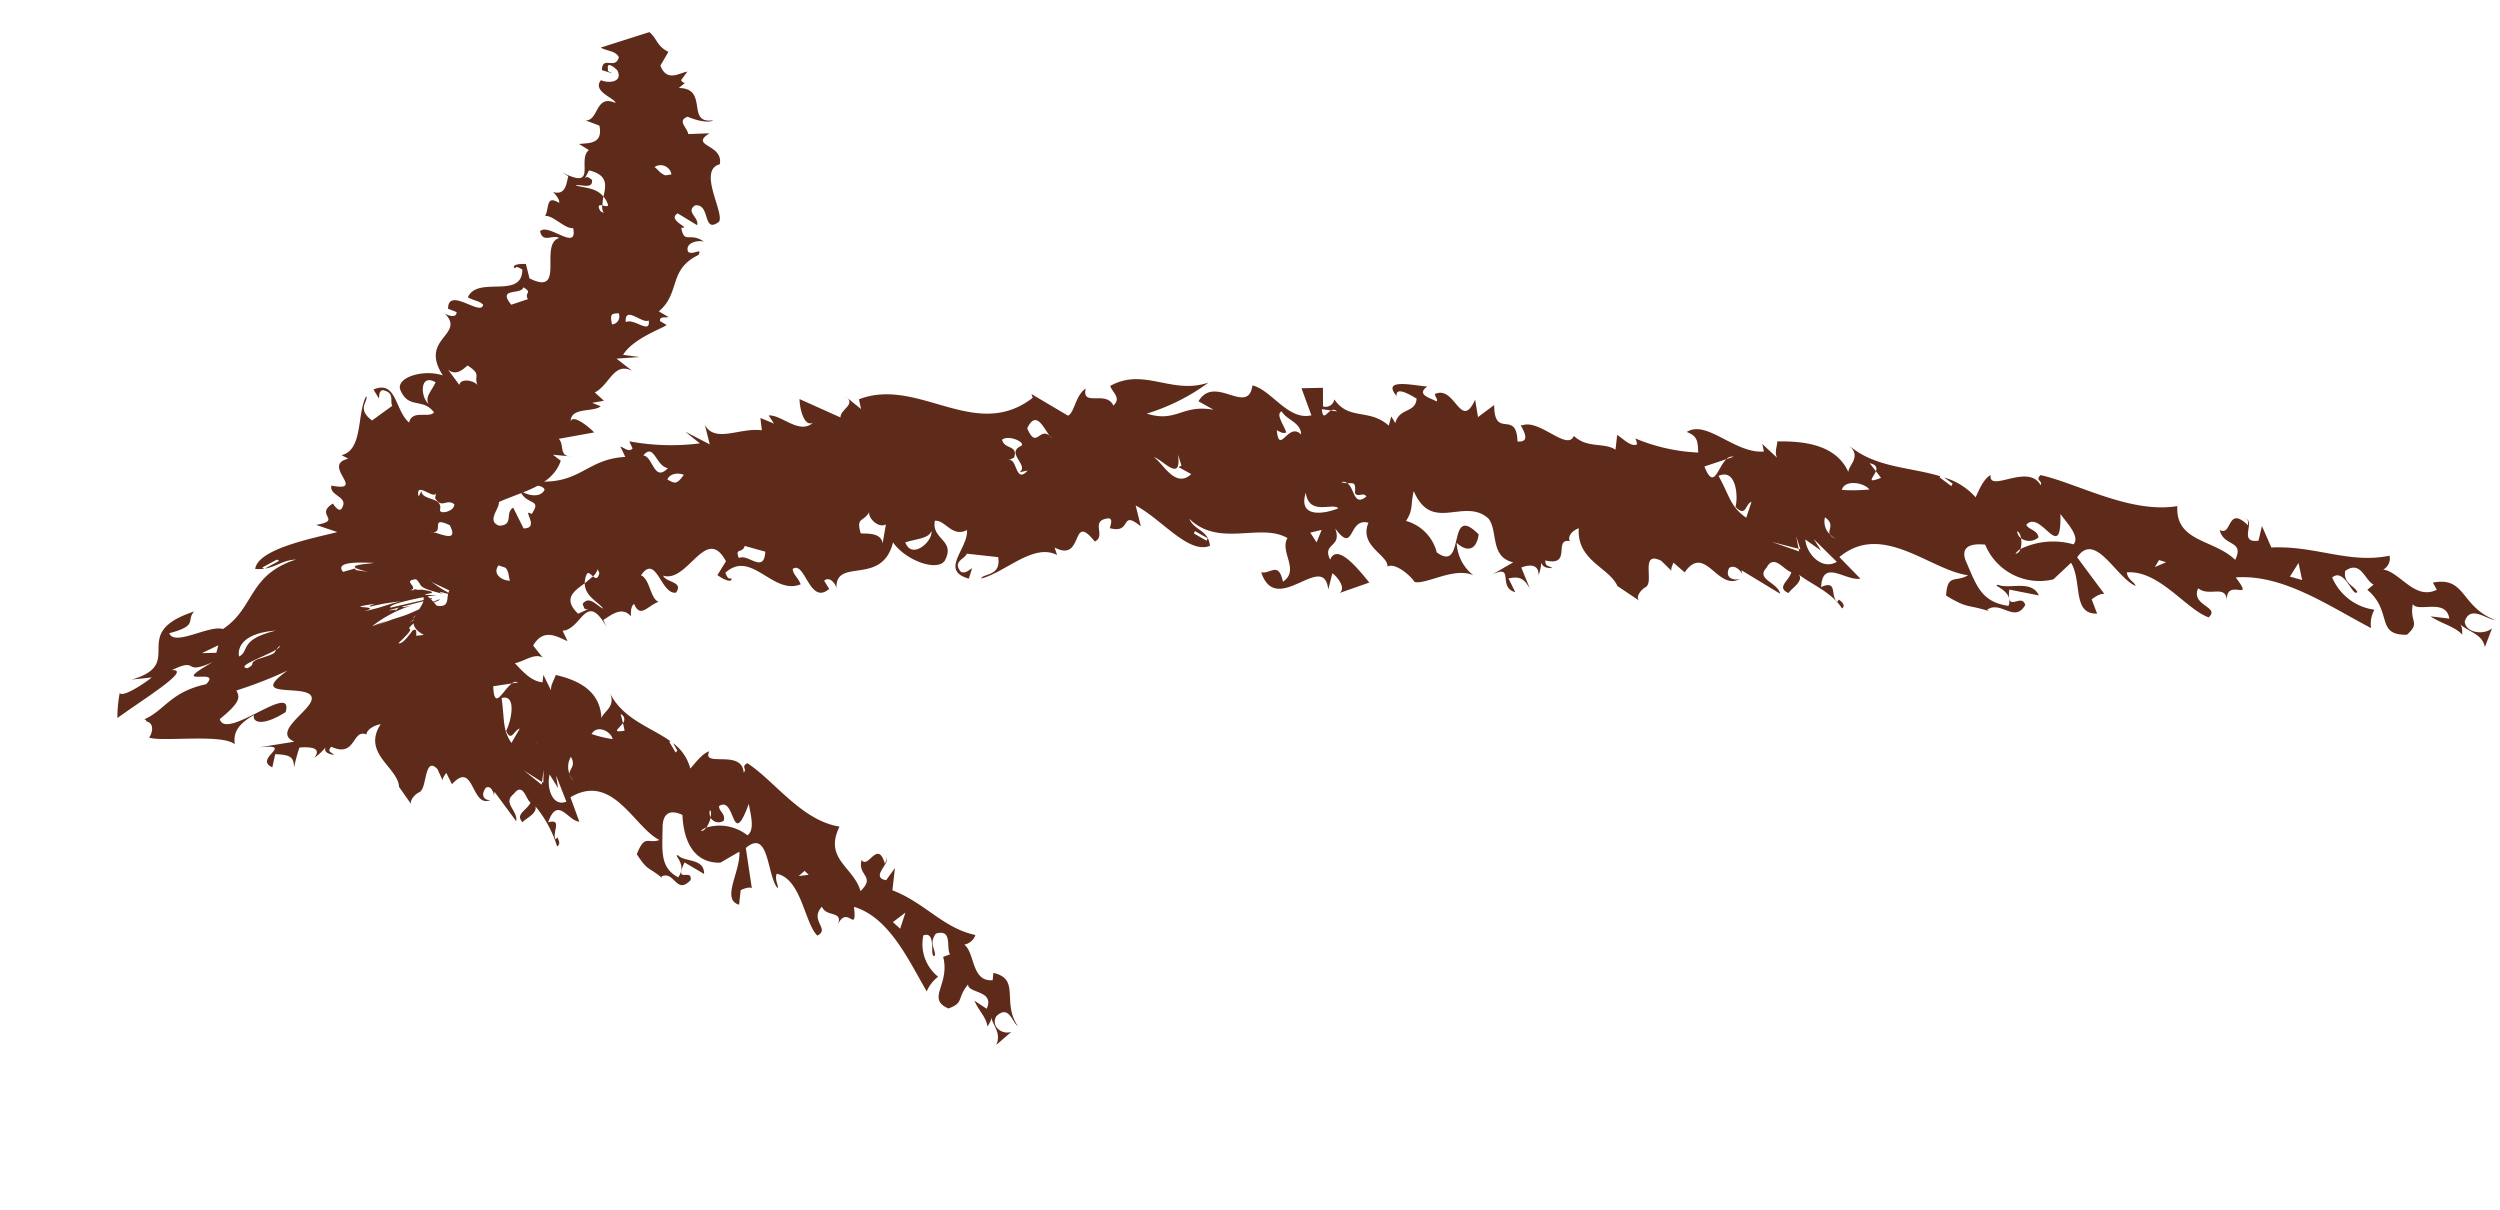
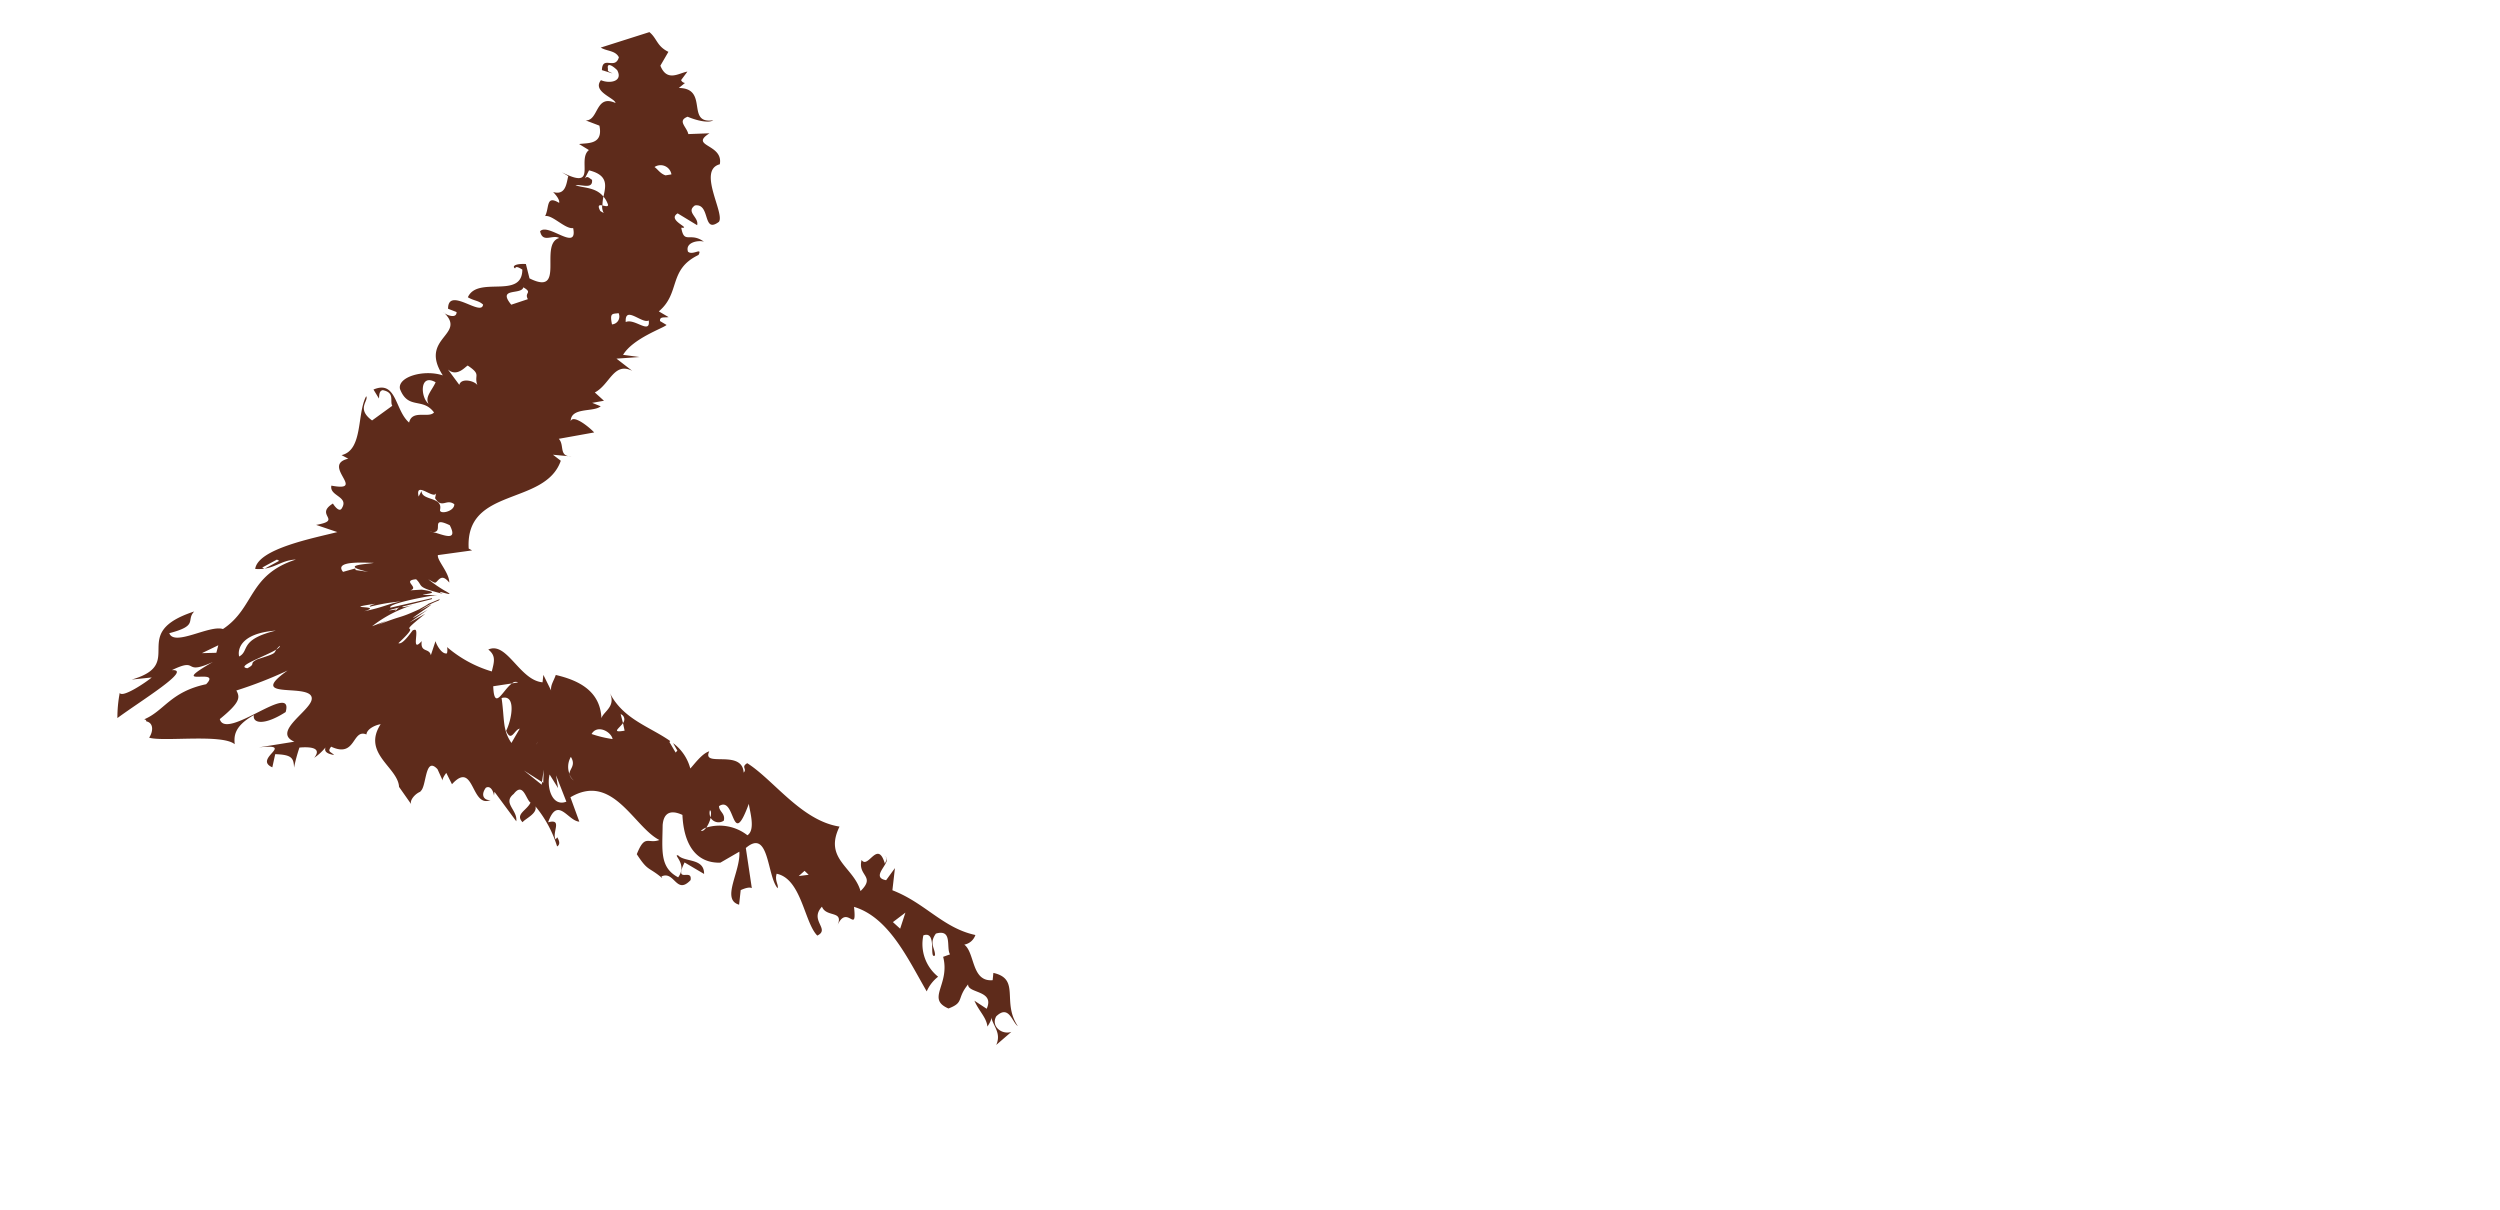
<svg xmlns="http://www.w3.org/2000/svg" width="77.808" height="37.646" viewBox="0 0 77.808 37.646">
  <g id="Pfeil_Links" data-name="Pfeil Links" transform="matrix(-0.978, 0.208, -0.208, -0.978, 78.322, 22.459)">
    <g id="Gruppe_168" data-name="Gruppe 168" transform="translate(0 2.474)">
-       <path id="Pfad_109" data-name="Pfad 109" d="M49.944,17.649c.49-.264.889.46,1.288.516l-.108-.282.377.26.035-.386c.65.234,1.509-.1,1.7.533l-.022-.624.663.546-.369-.451a7.1,7.1,0,0,1,2.137.52l-.056-.238c.139-.1.23.056.36.139l-.082-.351c1.188.191,1.552-.555,2.87-.165.364-.074-.2-.121-.2-.312.208-.269.663,0,.759.16-.087-.542-.65-.395-.208-.815.29.273-.186-.5.338-.386l.182.7c.3-.108.078-.538.542-.46.52.316-.676.772.178.893.438-.035.941-1.578,1.76-1.184.715-.342-.36-1.088.62-.884l-.62-.473c.165-.191.065-.542.486-.382.13.269.39.624.62.663-.91-.551.8-.767-.043-1.47l.312.03a.121.121,0,0,1-.026-.143l.416-.039c-.26-.156-.867-.238-.581-.741l.6-.108c-.16-.39.056-.542.022-.854l-1.734-.789c.065.234.312.39.217.62-.468.191-.373-.425-.815-.117l.186.308c-.035-.117-.1-.156,0-.191.156-.2.217.039.217.23-.16.386-.6.113-.724-.16-.568.035-.134.7-.26.815-.282-.663-.954-.009-1.3-.321l.212.429c-.451.5-.828.069-1.075-.087l.082.347c-.6-.082-.967,1.084-1.361-.169l.052.234c-.256.087-.65.316-.867-.069-.017.143-.069.321-.173.356-.1-.486-.386-.147-.759-.091.234.143.113.75.364.919-.616.581-.477-.728-.954-.754-.312.29.23.36.282.6-.711-.395-1.639,1.3-2.007.03l.351-.364c-.269-.29-.429-.3-.4-.182.1-.03.121.087.143.2-.949.559-1.3-1.006-2.22-.837.043.238.16.325.147.516-.438.2-.273-1.236-.984-.841l.1.282c-.238.13-.36-.273-.321-.347-.139,1.036-1.387-.23-2.025,1.067-.251-.611-1.123-1.175-1.448-.9-.494.568.269.728.035,1.288-.325-.035-.412-.629-.919-.49.078-.577,1.11-1.049.26-1.491l-.169.295c.1-.03.243-.13.364-.039.208.373-.212.369-.295.516l-.932-.308c.022-.616.572-.39.655-.542-.776.03-1.825.75-2.463.225l.026.243c-.811-.672-.711,1.023-1.262-.078-.4.1.026.672-.555.62-.165-.022-.026-.238.013-.308-.663-.338-.412.525-.958-.147l.022.668c-.7-.577-1.292-1.834-2-1.708-.056.5.364.546.455.958-.724-1.084-2.133-.568-2.866-1.223.338-.369-.182-1.058.421-1.3,0,.668.338.3.6.429-.16-1.491-2.051.277-1.929-.962l-.23.468c-.108-.1-.342-.538-.091-.646l-.975.126c.23.438.715,1.439,1.045.949.143.581-.451.269-.356.919-.429-.949-.455.269-1.049-.043.447-.646-.4-1.114-.295-1.457-.234.082-.611-.36-.728-.646-.342-.156-1.314.212-1.834-.178a1.353,1.353,0,0,1,.3,1.1c-.221-.325-.538-.4-.724.113.78,1.214.629-1.127,1.392-.277a1.366,1.366,0,0,0,.733,1.158c-.3.29-.238.464-.429.858-.277-1.413-1.487-.5-2.094-1.314-.225-.447.212-1.179-.473-1.5l.72-.234c-.772.182-.065-.412-.59-.689l.117.464c-.364,0-.473-.108-.585-.451l.126.7c-.2.035-.568.03-.477-.347a1.448,1.448,0,0,0-.165.369c-.009-.117-.078-.2-.3-.238.108.108.208.087.165.277-.785-.373-.377.633-.871.429.043.169-.152.308-.356.334.277-.988-.694-1.4-.806-2.025l0,.013-.572-.59c.117.121-.108.347-.338.395l.035,0c-.26.1-.043,1.149-.62.681l-.26-.39c.052.052-.052.186-.1.256l-.277-.369c-.815.767-.876-.8-1.639-.555.208-.022.464.134.256.4-.156.074-.312-.091-.36-.269l0,.121L21.59,6.187c0,.364.663.6.247.88-.316.39-.516-.191-.724-.295.108-.247.577-.356.217-.62-.087.113-.555.26-.429.5-.334-.395-.88-.741-1.1-1.314-.156.078,0,.243.043.295l.056-.065c.2.221-.173.676.4.559-.23.863-.78.017-1.249,0l.5.793c-1.539.815-2.679-.988-3.8-1.387.421-.147.616.2.8-.477-.594-.555-.551-.382-1.205-.75l.048.052c-.477.212-.746-.6-1.192-.1.03.416.637-.165.386.572l-.863-.369c.121.538.863.369,1.166.585.256.043-.455-.269-.173-.707.819.3.841.841,1.014,1.669.074.594-.542.395-.7.347A1.83,1.83,0,0,0,13.18,4.856l-.646.39c-.225-.655.308-1.574-.464-1.717L12.143,4c-.217.1-.342.113-.421.082.186.408.4.867.59,1.292-.724.689-1.045-.858-1.591-1.249-.009.117.2.23.178.468-.993-.13-1.556-1.5-2.2-1.9-.438.247.481.468.13.954-.286-.351-.889-.039-.789-.581-.121.78-.867-.277-.425.668-1.461-.2-2.645-1.47-3.793-2.419a.892.892,0,0,1-.221.538A1.666,1.666,0,0,1,4.678,3.108c-.447.238-.5-.78-.672-.6.078.238.377.356.234.715-.555.238-.533-.416-.776-.6l.225-.117c-.646-.837.061-1.435-.915-1.626-.507.29-.152.356-.377.893-.117-.3-1.049-.017-1.019-.676l.559.191C1.626.975,1.266.824,1.088.525c-.022.126-.052.251,0,.334C.871.555.473.421.481,0L.139.529C.429.36.98.555.928.91.655,1.387.251.832,0,.763.967,1.4.594,2.28,1.647,2.3l-.074-.243c.741-.191,1,.776,1.5.962a.391.391,0,0,0-.282.382c1.275,0,2.194.793,3.546,1.014l.147.715.2-.425c.681.048-.113.663.3.772-.152-.056-.1-.117-.082-.238.516.772.551-.247.893.043,0-.538-.7-.464-.277-1.01.507.767,1.708.923,1.413,2.012,1.478.069,2.874,1.327,3.963,1.83.217-.134-.043-.178.065-.308.23.767,1.639.082,1.457.633.264-.078.494-.451.6-.581a2.085,2.085,0,0,0,.828.806l-.217-.243.056-.065.3.342-.026.03c.845.473,1.934.681,2.571,1.522-.36-.507.334-.629.178-.915.139,1.01,1.145,1.344,1.986,1.509.052-.186.16-.316.113-.494l.36.512,0-.238c.893.108,1.535,1.353,2.224,1.093-.321-.2-.269-.39-.217-.7A5.693,5.693,0,0,1,25,11.857a.362.362,0,0,1-.013-.2c.212-.026.373.26.538.421l.147-.438c.308.308.845.208,1.179.689.3-.438.936.746,1.5.655.169.16-.286-.62.251-.46-.178,1,.7.2.473,1.262l.572-.264-.026.551c.65-.884.512.594,1.192.429,0-.121-.061-.173-.009-.238.165.156.6.334.186.52.325.074,1.366.59,1-.091-.035.312-.425-.056-.594-.212.134-.447.577-.147.811-.611a1.46,1.46,0,0,0,.078.234l.134-.264c.481.659,1.188.408,1.487,1.153a.275.275,0,0,1,.39-.143l-.117.568.655.126-.126-.889c.746-.017,1.045,1.027,1.6,1.292.342-.919,1.071.6,1.747-.134l-.408-.356c.941.382,1.205-.165,2.064.316a6.37,6.37,0,0,0-2.085.546c1.2-.147,1.869.893,3.017.533-.03-.238-.269-.429.03-.62.117.525.984.152.733.7.356-.139.5-.668.715-.711l.971.893-.013-.121c2.042-.984,3.343,1.392,5.3,1.08l0-.312.412.512c-.329-.347.208-.364.269-.633l1.127.824c.056-.264.052-.889-.256-.806M34.349,14.775l-.269-.1a.144.144,0,0,1-.173-.065l.173.065c.156-.048.316-.264.269.1M9.677,6.26c-.03-.3.212-.009.316-.013l-.408-.221c-.113.121.043.178.091.234M35.138,11.1l.234-.347.13.338Zm3.867.785-.342-.3.048-.069.338.3Zm3.806,3.845c-.017-.026-.035-.048-.065-.091a.259.259,0,0,1,.065.091c.26.329.494-.338.633.369-.395.52-.5-.1-.633-.369m-6.95-1.3c-.113-.1-.173-.152-.277-.134.022.243.217.633,0,.672-.078-.29-.516-.455-.438-.832.3.49.806-.516.711.295m-9.13-2.445.1-.013-.273-.39Zm-1.543-.845c-.061-.533-.59-.594-.906-.8a.729.729,0,0,0,.434,1.036c.377.5.36-.585.473-.238m13.839,3.182-.035-.356.1-.026-.342-.295c.594-.36.8.559,1.032.754-.225-.074-.689-1.006-.754-.078M21.755,9.906c-.26-.4-.776-.954-.616-1.27a.907.907,0,0,0,.356,1.114c.1-.009.16.043.26.156m.377-1.184c.416.442.36.759.572,1.452-.585.126-.473-.737-.316-1.054-.256-.4-.312.03-.52.052Zm-.009,1.938.23-.026c.325-.191.585-.893.72-.082l-.72.082a.232.232,0,0,1-.23.026M17.883,9.3l.139.282c-.2-.087-.2-.191-.139-.282l-.113-.238c.52-.082.221.061.113.238m3.291.841.581.251c.052-.312-.364-.269-.581-.251M18.2,8.784a5.357,5.357,0,0,1,.841.165c-.165.316-.741.065-.841-.165M5.61,3.226l.351.182-.351.36Zm4.4,1.348-.173.186-.2-.113Zm3.976,1.418a.725.725,0,0,0-.087.325.318.318,0,0,1,.074.234c-.056-.017-.078-.117-.074-.234a.438.438,0,0,0-.538-.087c-.013.243.247.286.29.464-.551.395-.811-1.47-1.11.108-.091-.234-.477-.819-.2-1.01a2.325,2.325,0,0,0,1.647.2.193.193,0,0,1,.182-.113.5.5,0,0,1-.182.113m5.5,1.478c.139.082.191.147.208.208a.542.542,0,0,1,.035.546c-.26-.282,0-.39-.035-.546a.6.6,0,0,0-.208-.208m.988.208-.408-.442.147.4-.555-.845c.525-.169.871.455.815.884m.264-.238-.009.395-.043-.421.052.026V7.353l.776.468Zm8.419,3.187c.646-1.184-.52-1.084-.525-1.73-.147.412-.642.988.2,1.179-.832.243-.238-.923-.941.017.36.013.694.438.746.494l-.421-.056c.026.837.728-.23.945.1m4.435.889.533.143-.49-.212Zm13.431,2.077c0-.308.776-.772.867-.178-.364.039-.746-.039-.867.178m5.779.754-.59-.308c.186-.685.546.074.845-.026.069.356-.139.108-.256.334m4.01.325L57,14.8l-.165-.707Zm-.212-.945c.139-.3-.269-.481-.369-.451Zm3.607-.46-.256.035.208.62Zm-.429.711c-.048-.442,0-1.04-.594-.759-.043.464.117.464-.126,1.006.191.117.36-.078.455-.113-.13-.078-.29.113-.316-.2a.392.392,0,0,1,.581.061.61.61,0,0,0,.117.369.585.585,0,0,0-.117-.369m-2.159.429a.48.48,0,0,0-.186.186l-.03-.121c.091-.2.156-.139.217-.065l.295-.156c.087-.395-.3-.663-.4-.893.186.126.334.507.6.277-.03-.117.009-.2-.152-.191l.351-.078c.377.555-.013.715-.4.884a.611.611,0,0,1-.126.273c-.065.056-.113-.043-.169-.117m2.809.949-.2-.117c-.091-.156-.026-.308-.056-.425.225.039.516.312.251.542M48.769,14.6c.143-.1-.1-.594-.4-.512l.225-.559c-.043.386.542.408.6.455.039.546-.156.295-.425.616M35.381,12.334c.052-.741-.767-.464-.889-.685.416-.078,1.309-.065.889.685m-1.327.022c-.2-.052-.269,0-.169-.351-.061-.169-.264-.009-.325-.178.46-.238.3.329.494.529a.869.869,0,0,1,.178.069.2.2,0,0,1-.178-.069m7.8,1.582.178.577.425.026Zm4.361,1.669c.009-.312.494-.26.577-.1.022-.408-.308-.395-.564-.473a.223.223,0,0,0-.16-.074.455.455,0,0,0,.16.074c.087.108-.013.308-.03.447l-.147.1.342.156Zm7.986,1.3c.316-.29.342-.173.529-.043-.074.152-.342.173-.529.043M43.753,15.6c.516-.117-.139-.646.212-.789h-.26c.477-.356.221.5.529.434l-.2.048c-.217.36.256.312.247.624-.256.117-.733-.269-.525-.316m10.886,1.613c.52-.356.373.451.668.546-.421.325-.308-.408-.668-.546m-7.964,0-.039.069.369.277.039-.074Z" fill="#5e2b1b" />
-     </g>
+       </g>
    <path id="Pfad_172" data-name="Pfad 172" d="M9.7,21.733c-.091.455-.75.13-1.014.273l.238.16-.373-.013.225.312c-.507.139-.776.819-1.279.416l.4.473-.711-.1.486.173c-.412.442-1.418.555-1.517.629l.173.16c-.013.152-.16.069-.286.065l.26.238c-.789.421-.546,1.21-1.574,1.461-.178.221.186.009.3.169.03.308-.4.286-.551.2.364.4.62.035.6.572-.334-.1.408.325.017.46l-.516-.486c-.117.225.269.473-.061.616-.5-.03-.035-.928-.624-.655-.243.217.329,1.712-.4,1.747-.251.6.832.741.113,1.01l.65.113c0,.23.26.477-.091.533-.234-.165-.594-.342-.759-.273.876.048-.082,1,.841,1.205l-.221.113a.148.148,0,0,1,.1.113l-.247.217c.256.017.689-.2.785.356l-.334.369c.321.251.256.481.451.724l1.582-.156c-.173-.16-.425-.178-.49-.412.2-.377.486.178.6-.282l-.3-.169c.087.082.147.087.108.16,0,.234-.169.069-.273-.091-.113-.39.321-.369.559-.2.351-.29-.312-.633-.295-.789.559.412.62-.429,1.019-.338l-.382-.247c0-.62.486-.442.737-.429l-.26-.247c.438-.212-.026-1.309.967-.5l-.169-.16c.1-.2.2-.581.564-.386-.078-.121-.156-.29-.113-.369.356.334.321-.078.512-.312-.23,0-.525-.533-.776-.546.009-.772.724.334,1.027.117,0-.39-.36-.169-.538-.329.668-.052.165-1.838,1.166-1.036l.017.46c.342.091.442.013.356-.065-.039.078-.126,0-.212-.082.2-.919,1.4.117,1.838-.49-.178-.16-.3-.16-.416-.321.126-.377.945.793,1.093.1l-.238-.156c.048-.234.377.009.4.082-.6-.858.932-.6.429-1.921.542.316,1.4.247,1.392-.139-.113-.694-.637-.39-.884-.932.2-.152.646.238.824-.147.356.464.1,1.387.871,1.236l-.108-.308c-.03.074-.043.23-.169.23-.369-.156-.134-.386-.191-.538l.711-.316c.416.464-.035.62.022.776.4-.468.438-1.621,1.132-1.634l-.182-.152c.884-.017-.364-1.149.689-.711.139-.312-.494-.447-.156-.772.1-.082.2.143.225.217.655-.234-.212-.572.65-.542l-.6-.356c.746-.03,2.523.009,2.74-.59-.568-.165-.8.108-1.3.022,1.556-.16,1.561-1.205,2.671-1.643.377.221,1.6-.225,1.66.221-.954.043-.577.282-.9.5,2.2-.234.546-1.543,2.345-1.669l-.624-.065c.2-.108,1.027-.442,1.075-.264a4.076,4.076,0,0,0,.234-.75c-.828.377-2.627,1.006-1.968,1.106-.945.234-.256-.247-1.3-.017,1.621-.525-.29-.208.347-.633,1.14,0,1.448-.542,2.116-.668-.043-.013-.061-.039-.052-.074-.225-.1-.143-.36.017-.516-.386-.221-2.25-.351-2.562-.754-.03.234-.078.546-.772.763.1-.251-.26-.39-.988-.113-.473.9,2.016-.507,2.051.212-.728.373-.763.525-.689.763a13.109,13.109,0,0,0-1.691.277c1.569-.676-.845-.5-.529-1.071.2-.342,1.387-.715.785-1.14l1.119.056c-1.179-.121.264-.3-.282-.694l-.173.382c-.486-.121-.542-.225-.486-.533a4.813,4.813,0,0,1-.295.577c-.282-.035-.715-.134-.382-.408a1.683,1.683,0,0,0-.412.243c.061-.1.026-.191-.212-.286.069.121.2.134.035.273-.685-.52-.75.421-1.153.143-.043.152-.3.23-.5.221.772-.772-.26-1.431-.152-2.038l0,.013-.264-.62c.052.126-.186.316-.373.334l.022.009c-.225.056-.364,1.075-.672.564l-.087-.395c.026.056-.091.169-.156.225l-.1-.382c-.85.611-.412-.88-1.08-.728.165,0,.316.178.074.4-.143.052-.212-.121-.2-.29l-.039.113-.473-1.04c-.121.334.312.646-.1.85-.369.316-.334-.251-.455-.373.165-.217.555-.251.369-.546-.1.091-.512.165-.494.4a3.612,3.612,0,0,1-.4-1.361c-.143.048-.082.217-.065.277l.065-.052c.078.23-.364.594.117.568-.464.759-.611-.091-.954-.182l.113.8c-1.452.49-1.738-1.318-2.432-1.877.377-.056.395.29.78-.286-.234-.611-.269-.442-.62-.893l.013.056c-.442.1-.325-.672-.863-.3-.143.373.546-.035.069.577l-.52-.477c-.113.49.525.481.668.733.178.082-.243-.325.143-.668.5.421.312.906.134,1.691-.165.555-.564.256-.668.182.152-.906-.1-1.561-.845-1.7l-.65.212c.091-.624.876-1.335.351-1.613l-.143.434c-.2.043-.308.03-.351-.013-.026.4-.052.85-.078,1.262-.845.46-.46-.98-.707-1.431-.061.1.048.243-.065.447-.724-.316-.525-1.669-.837-2.146-.447.113.156.512-.329.85-.061-.369-.663-.243-.342-.681-.447.637-.538-.442-.633.468C3.217,4.578,2.909,3.182,2.549,2.081a1.166,1.166,0,0,1-.442.373,1.3,1.3,0,0,1,.182,1.353c-.464.069,0-.785-.225-.685-.056.217.117.4-.169.659-.551.039-.212-.494-.295-.724l.225-.03c-.039-.9.8-1.162.173-1.608-.533.082-.3.243-.754.607.074-.277-.785-.347-.408-.863l.321.325C1.088,1.14.9.906.928.616.841.707.75.8.754.88.746.577.542.325.78,0L.234.3C.546.264.828.607.594.871.126,1.162.147.577,0,.434c.342.841-.395,1.413.4,1.778l.069-.217c.663.082.356.945.633,1.266a.451.451,0,0,0-.4.221c.945.425,1.318,1.3,2.237,1.9l-.221.659.347-.312c.52.212-.386.538-.108.741-.1-.091-.026-.13.039-.23.061.8.546-.074.685.264.234-.468-.338-.577.234-.941.052.785.919,1.214.221,2.1,1.123.425,1.708,1.856,2.4,2.528.225-.078.03-.169.169-.264-.108.741,1.262.412.91.871.238-.017.555-.312.689-.4a1.435,1.435,0,0,0,.36.884l-.082-.256.065-.048.121.36-.03.026c.52.564,1.292.967,1.526,1.851-.121-.529.468-.529.442-.819-.225.954.473,1.431,1.088,1.721.1-.169.225-.269.243-.442l.134.525.074-.221c.685.208.819,1.491,1.439,1.348-.2-.238-.1-.412.035-.689a3.8,3.8,0,0,1,1.205,1.032.423.423,0,0,1,.043-.191c.156-.009.264.312.269.447l.234-.4c0,.243.312.134.186.49.455-.338-.087.486.186.382-.052.1.395-.395.538-.295-1.01.611.191.121-1.014.724l.546-.169-.646.277c1.357-.46-.512.247-.061.113.165-.048.221-.065.329-.1a2.494,2.494,0,0,1-.646.191s-.13.052.022.026l.477-.091.087-.017c-.512.1-.108,0,.035-.052.724-.165.512-.065,1.379-.212-.078.017-.2.048-.316.074l.5-.078a3.882,3.882,0,0,1-1.387.382c.234-.013.4-.009.321.022l-.928.035-.017.03,1.331-.022c.1.143-1.344.117-1.526.074,1.2.269-.481-.074.46.273l.347.052c-.308.03.217.356-.247.3-.186-.269.074-.225-.715-.616.325.264-.516-.286-.078.087a4.206,4.206,0,0,1,.425.451c-.191-.169-.178-.173-.26-.117-.121.087-.225.143-.36-.121-.065.3.234.759.169.91l-1.071-.078.091.078c-.29,1.908-2.6.8-3.373,2.077l.2.234L9.9,20.667c.4.087.13.386.273.62l-1.119-.035c.143.234.542.707.65.481m6.416-4.548.108-.043c-.043,0-.048-.013.065-.03l-.065.03c.108.013.477.022-.108.043M4.721,7.83c.1-.273.173.039.256.056L4.752,7.6c-.143.082-.043.165-.03.23M21.985,16.99l.442.082-.551.134Zm-2.51,2.393.5-.147.061.052-.5.147Zm-4.864-.121c.026.009.048.013.091.026a.382.382,0,0,1-.091-.026c-.351-.082,0,.529-.559.1-.165-.6.312-.208.559-.1m2.22-1.808c.139-.017.208-.03.173-.056a6.008,6.008,0,0,1-.971-.039c.4.009.594-.069,1.184-.061-.7.052.789.23-.386.156m-1.04-1.7.061-.013.074-.3Zm-.529-.733c.1-.516-.295-.637-.486-.867-.273.334-.269.906.048,1.027.16.525.451-.507.438-.16m1.569,3.447.377.139v.052l.395-.026c.225.429-.793.113-.993.078.087-.026,1.162.191.221-.243m-3.906-5.085c-.091-.4-.321-.988-.091-1.262-.369.546-.182,1.023-.069,1.084.087,0,.113.061.16.178m.659-1.049c.191.464.056.741.009,1.431-.494.03-.152-.754.074-1.027-.082-.4-.256-.013-.429-.022Zm-.594,1.8.191.009c.312-.13.728-.754.59.035l-.59-.035a.162.162,0,0,1-.191-.009m-2.931-1.916.013.286a.174.174,0,0,1-.013-.286l0-.243c.434.017.152.1,0,.243m2.332,1.309.386.308c.134-.282-.212-.3-.386-.308m-1.912-1.73a3.6,3.6,0,0,1,.607.29c-.234.264-.611-.052-.607-.29M2.952,4.162l.178.247-.442.208ZM5.7,6.421l-.212.121-.1-.147ZM8.2,8.493a1,1,0,0,0-.2.277A.313.313,0,0,1,7.977,9c-.039-.026-.017-.121.03-.225a.287.287,0,0,0-.386-.182c-.1.212.087.3.052.473C7.084,9.3,7.6,7.6,6.75,8.944c.022-.23-.043-.837.247-.949a1.412,1.412,0,0,0,1.205.5c.065-.056.126-.091.182-.065a.416.416,0,0,1-.182.065m3.724,2.293a.288.288,0,0,1,.091.225.61.61,0,0,1-.152.512c-.108-.3.13-.36.152-.512a.372.372,0,0,0-.091-.225m.7.338-.169-.468-.022.4-.143-.867c.46-.078.52.551.334.936m.282-.178-.134.36.1-.395.03.035.03-.082.447.546Zm5.5,3.971c1.643-.681.347-.867.728-1.379-.425.273-1.24.642-.594.932-.923.048.36-.767-.863-.147.316.074.308.442.308.481l-.312-.1c-.581.607.767-.065.733.212m3.3,1.3-.334.316.442-.316Zm-7.8,6.976c.208.23.091,1.006-.351.611.169-.23.434-.382.351-.611M10.21,25.739l.542-.061c.325.629-.369.221-.481.451-.26-.238.013-.152-.061-.39M7.665,27.5l-.191-.009L8,27.972Zm.694.642a.313.313,0,0,0,.49.173ZM6.382,30.218l.143-.147-.494-.408Zm-.139-.776c.286.338.6.845.815.342-.243-.395-.342-.321-.507-.871-.191-.009-.182.225-.221.3.126,0,.117-.225.312.013a.263.263,0,0,1-.4.217.723.723,0,0,0-.29-.247.7.7,0,0,0,.29.247m1.1-1.335a.406.406,0,0,0,0-.238l.091.082c.061.2-.013.2-.1.156a1.451,1.451,0,0,1-.087.264c.178.351.585.395.776.529-.186-.009-.507-.251-.538.056.087.082.108.16.212.087l-.182.221c-.564-.273-.412-.581-.269-.893a.721.721,0,0,1-.087-.277c.009-.074.1-.017.173.013m-2.3.5.186.009c.152.087.2.243.282.325a.342.342,0,0,1-.468-.334m7.266-5.2c-.009.156.447.395.555.165l.247.542c-.23-.308-.568-.009-.629-.009-.382-.395-.1-.308-.173-.7m7.734-6.126c1.184-.039.919-.447,1.283-.551.009.212-.178.7-1.283.551m.108-.581c.1-.1.009-.113.637-.173.316-.082.048-.121.364-.208.373.134-.646.251-1,.382a.845.845,0,0,1-.134.091c0-.035.056-.065.134-.091m-3.819,3.265-.49-.3-.225.23ZM13,21.269a.23.23,0,0,1-.243.377c.26.316.429.126.616.048a.155.155,0,0,0,.134-.035.3.3,0,0,0-.134.035c-.117-.035-.2-.234-.286-.347L13.1,21.2l-.282.069ZM7.812,24.426c0,.386-.087.308-.273.3a.245.245,0,0,1,.273-.3M14.246,19.9c-.173.382.512.386.442.689l.126-.152c.009.533-.455-.23-.559,0l.069-.156c-.139-.382-.338-.074-.546-.308.039-.23.538-.225.468-.074M7.379,24.408c-.078.533-.486-.173-.711-.1.039-.46.421.173.711.1m4.305-4.08-.026-.078-.373-.009.026.078Z" transform="translate(47.601 0)" fill="#5e2b1b" />
  </g>
</svg>